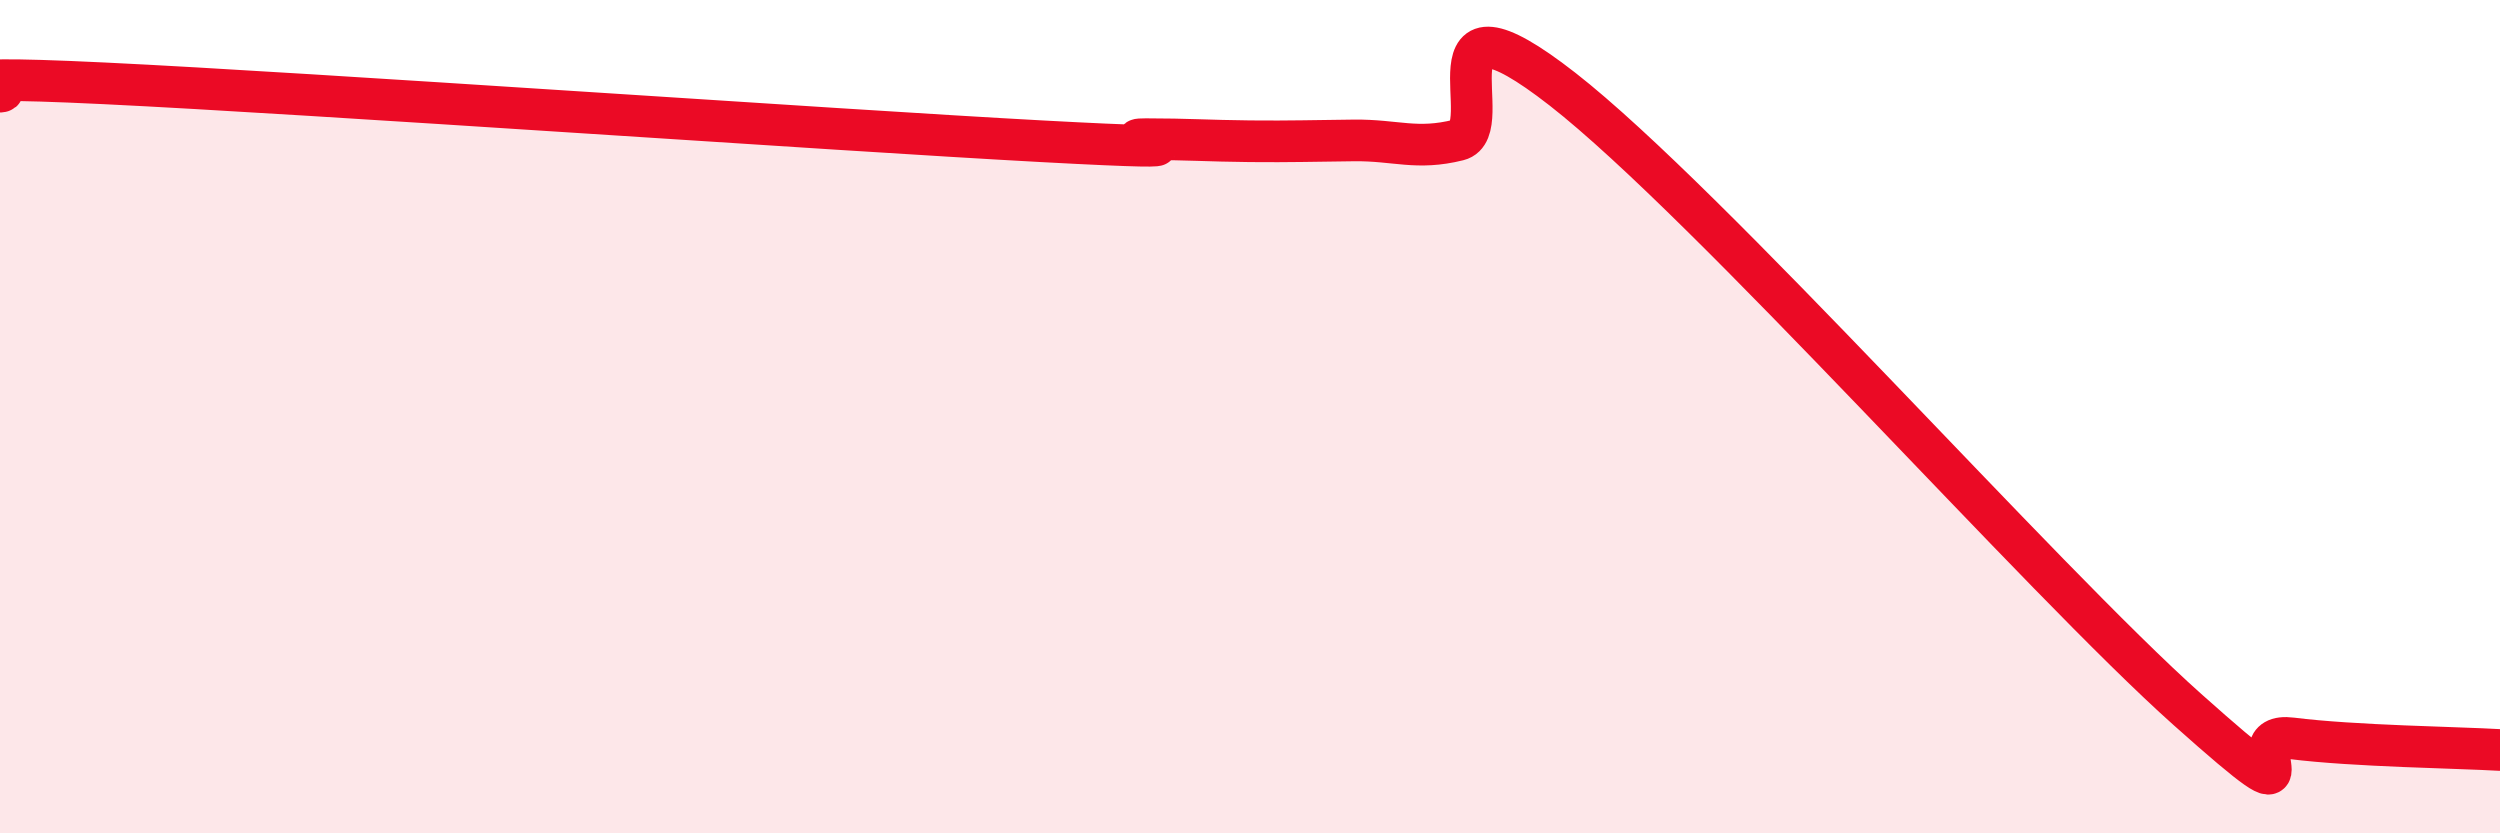
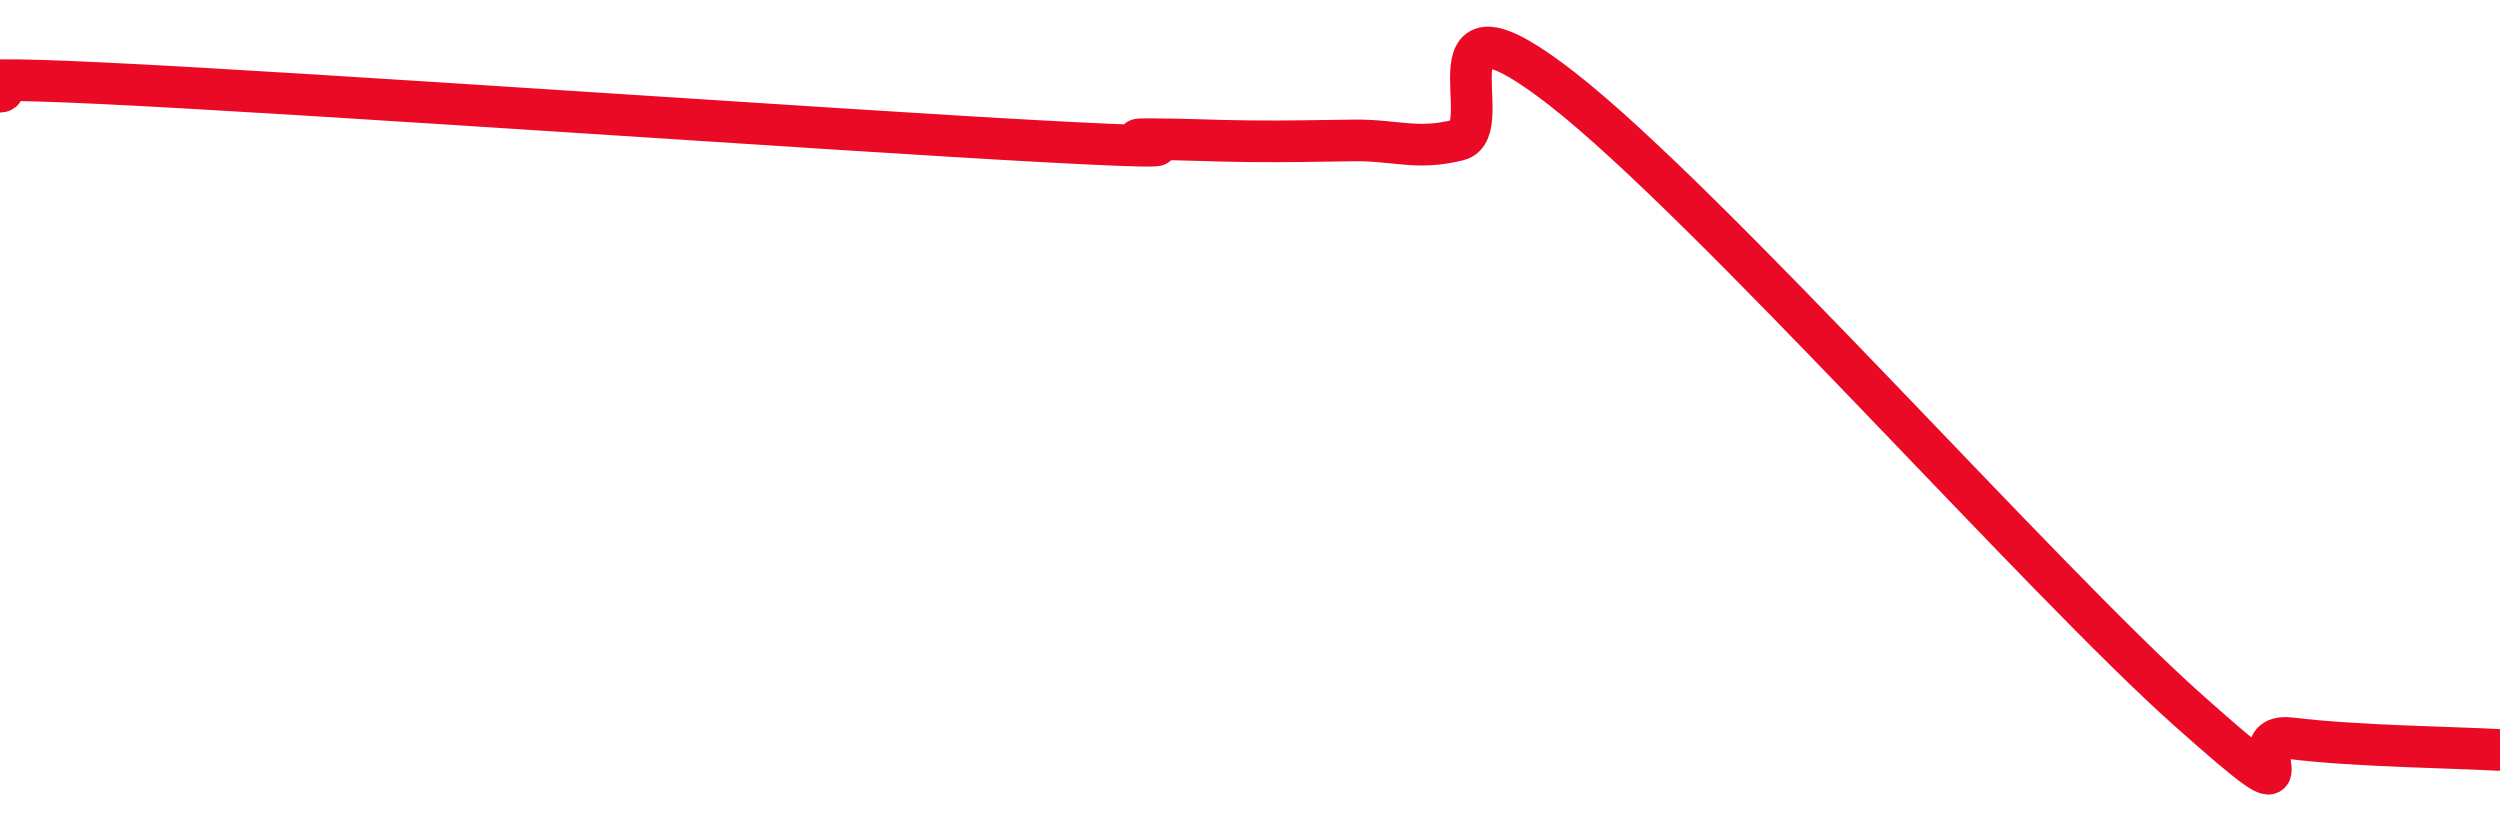
<svg xmlns="http://www.w3.org/2000/svg" width="60" height="20" viewBox="0 0 60 20">
-   <path d="M 0,2.2 C 0.5,2.16 -2.5,1.76 2.5,2 C 7.5,2.24 20,3.12 25,3.39 C 30,3.66 26.5,3.34 27.5,3.34 C 28.5,3.34 29,3.38 30,3.39 C 31,3.4 31.5,3.38 32.5,3.37 C 33.5,3.36 34,3.61 35,3.36 C 36,3.11 34,-0.59 37.5,2.14 C 41,4.87 49,13.91 52.5,17.03 C 56,20.15 53.5,17.53 55,17.72 C 56.5,17.91 59,17.94 60,18L60 20L0 20Z" fill="#EB0A25" opacity="0.1" stroke-linecap="round" stroke-linejoin="round" />
  <path d="M 0,2.2 C 0.5,2.16 -2.5,1.76 2.5,2 C 7.5,2.24 20,3.12 25,3.39 C 30,3.66 26.5,3.34 27.5,3.34 C 28.5,3.34 29,3.38 30,3.39 C 31,3.4 31.5,3.38 32.5,3.37 C 33.5,3.36 34,3.61 35,3.36 C 36,3.11 34,-0.59 37.5,2.14 C 41,4.87 49,13.91 52.5,17.03 C 56,20.15 53.5,17.53 55,17.72 C 56.5,17.91 59,17.94 60,18" stroke="#EB0A25" stroke-width="1" fill="none" stroke-linecap="round" stroke-linejoin="round" />
</svg>